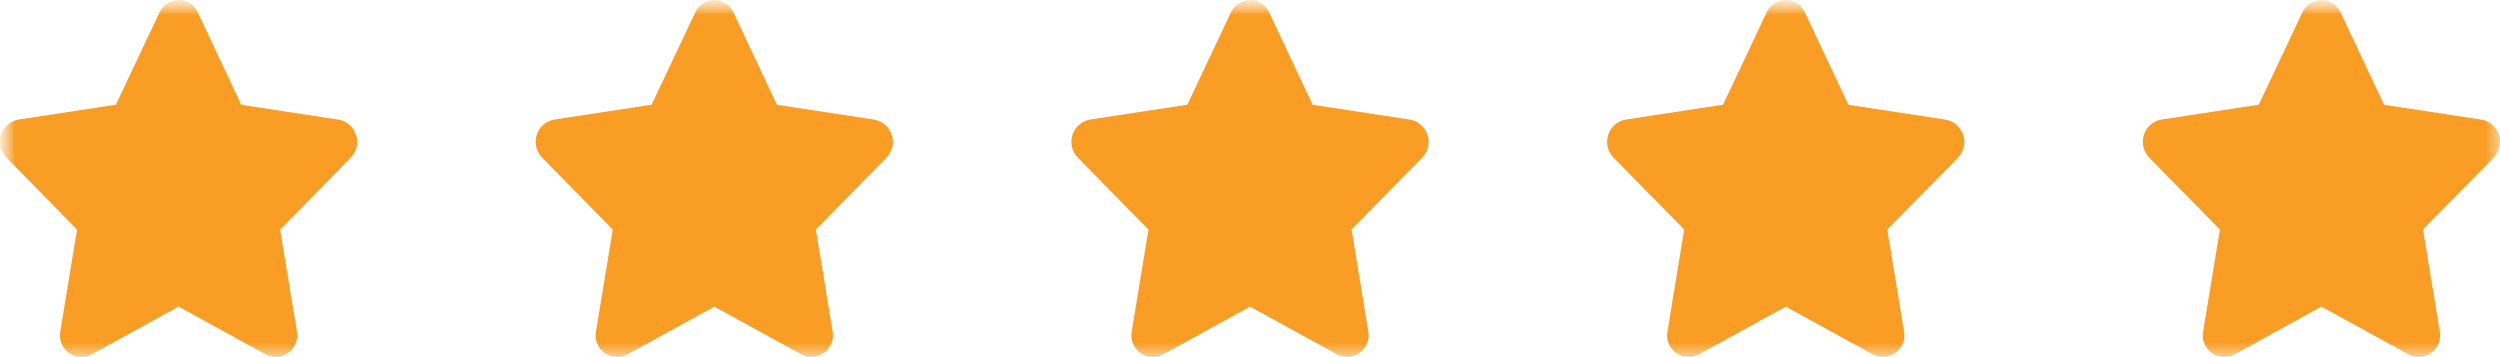
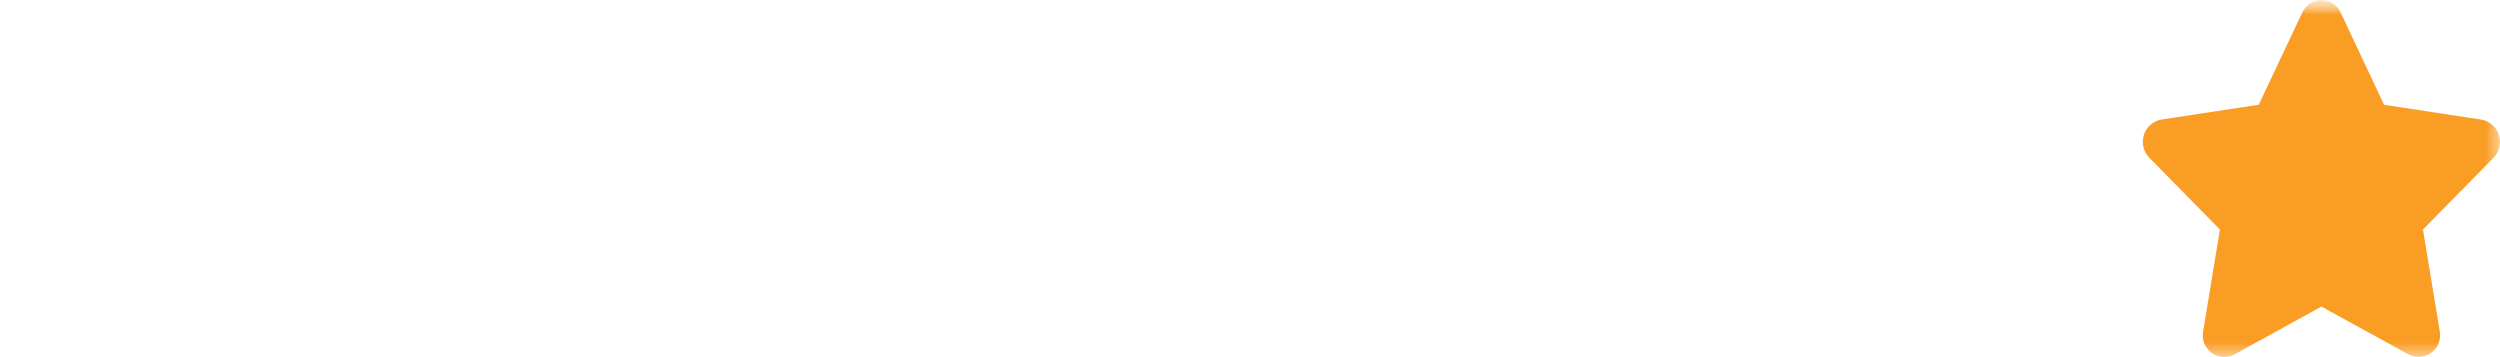
<svg xmlns="http://www.w3.org/2000/svg" width="84" height="12" viewBox="0 0 84 12" fill="none">
  <mask id="mask0_85_4113" style="mask-type:luminance" maskUnits="userSpaceOnUse" x="0" y="0" width="84" height="12">
    <path d="M84 0H0V12H84V0Z" fill="white" />
  </mask>
  <g mask="url(#mask0_85_4113)">
    <mask id="mask1_85_4113" style="mask-type:luminance" maskUnits="userSpaceOnUse" x="0" y="0" width="85" height="14">
      <path d="M85 0H0V14H85V0Z" fill="white" />
    </mask>
    <g mask="url(#mask1_85_4113)">
-       <path d="M5.359 0.418L3.894 3.518L0.617 4.018C0.481 4.043 0.355 4.105 0.253 4.197C0.15 4.288 0.074 4.406 0.033 4.538C-0.008 4.669 -0.013 4.809 0.019 4.943C0.052 5.077 0.12 5.2 0.217 5.298L2.589 7.713L2.028 11.123C2 11.257 2.011 11.396 2.059 11.524C2.107 11.652 2.19 11.763 2.299 11.846C2.408 11.929 2.538 11.979 2.674 11.991C2.81 12.002 2.947 11.975 3.069 11.913L6 10.301L8.932 11.911C9.053 11.973 9.19 12 9.326 11.988C9.462 11.976 9.592 11.926 9.7 11.843C9.809 11.761 9.892 11.649 9.941 11.521C9.989 11.393 10 11.255 9.973 11.121L9.412 7.711L11.783 5.301C11.879 5.203 11.947 5.08 11.98 4.946C12.012 4.812 12.008 4.672 11.966 4.541C11.925 4.409 11.849 4.291 11.746 4.2C11.644 4.108 11.518 4.046 11.383 4.021L8.106 3.521L6.644 0.418C6.588 0.294 6.497 0.189 6.383 0.116C6.269 0.042 6.137 0.003 6.001 0.003C5.865 0.003 5.733 0.042 5.619 0.116C5.505 0.189 5.414 0.294 5.359 0.418Z" fill="#F99D25" />
-       <path d="M23.359 0.418L21.894 3.518L18.617 4.018C18.481 4.043 18.355 4.105 18.253 4.197C18.15 4.288 18.074 4.406 18.033 4.538C17.992 4.669 17.987 4.809 18.019 4.943C18.052 5.077 18.12 5.2 18.217 5.298L20.589 7.713L20.028 11.123C20 11.257 20.011 11.396 20.059 11.524C20.107 11.652 20.19 11.763 20.299 11.846C20.408 11.929 20.538 11.979 20.674 11.991C20.81 12.002 20.947 11.975 21.069 11.913L24 10.301L26.932 11.911C27.053 11.973 27.19 12 27.326 11.988C27.462 11.976 27.592 11.926 27.7 11.843C27.809 11.761 27.892 11.649 27.941 11.521C27.989 11.393 28 11.255 27.973 11.121L27.412 7.711L29.783 5.301C29.879 5.203 29.947 5.08 29.98 4.946C30.012 4.812 30.008 4.672 29.966 4.541C29.925 4.409 29.849 4.291 29.747 4.2C29.644 4.108 29.518 4.046 29.383 4.021L26.106 3.521L24.644 0.418C24.588 0.294 24.497 0.189 24.383 0.116C24.27 0.042 24.137 0.003 24.001 0.003C23.865 0.003 23.733 0.042 23.619 0.116C23.505 0.189 23.414 0.294 23.359 0.418Z" fill="#F99D25" />
-       <path d="M41.359 0.418L39.894 3.518L36.617 4.018C36.481 4.043 36.355 4.105 36.253 4.197C36.15 4.288 36.074 4.406 36.033 4.538C35.992 4.669 35.987 4.809 36.019 4.943C36.052 5.077 36.12 5.2 36.217 5.298L38.589 7.713L38.028 11.123C38 11.257 38.011 11.396 38.059 11.524C38.107 11.652 38.19 11.763 38.299 11.846C38.408 11.929 38.538 11.979 38.674 11.991C38.81 12.002 38.947 11.975 39.069 11.913L42 10.301L44.932 11.911C45.053 11.973 45.19 12 45.326 11.988C45.462 11.976 45.592 11.926 45.7 11.843C45.809 11.761 45.892 11.649 45.941 11.521C45.989 11.393 46 11.255 45.973 11.121L45.412 7.711L47.783 5.301C47.879 5.203 47.947 5.08 47.98 4.946C48.012 4.812 48.008 4.672 47.967 4.541C47.925 4.409 47.849 4.291 47.746 4.2C47.644 4.108 47.518 4.046 47.383 4.021L44.106 3.521L42.644 0.418C42.588 0.294 42.497 0.189 42.383 0.116C42.27 0.042 42.137 0.003 42.001 0.003C41.865 0.003 41.733 0.042 41.619 0.116C41.505 0.189 41.414 0.294 41.359 0.418Z" fill="#F99D25" />
-       <path d="M59.359 0.418L57.894 3.518L54.617 4.018C54.481 4.043 54.355 4.105 54.253 4.197C54.15 4.288 54.074 4.406 54.033 4.538C53.992 4.669 53.987 4.809 54.019 4.943C54.052 5.077 54.12 5.2 54.217 5.298L56.589 7.713L56.028 11.123C56 11.257 56.011 11.396 56.059 11.524C56.107 11.652 56.19 11.763 56.299 11.846C56.408 11.929 56.538 11.979 56.674 11.991C56.81 12.002 56.947 11.975 57.069 11.913L60 10.301L62.932 11.911C63.053 11.973 63.19 12 63.326 11.988C63.462 11.976 63.592 11.926 63.7 11.843C63.809 11.761 63.892 11.649 63.941 11.521C63.989 11.393 64 11.255 63.973 11.121L63.412 7.711L65.783 5.301C65.879 5.203 65.947 5.08 65.98 4.946C66.012 4.812 66.008 4.672 65.966 4.541C65.925 4.409 65.849 4.291 65.746 4.2C65.644 4.108 65.518 4.046 65.383 4.021L62.106 3.521L60.644 0.418C60.588 0.294 60.497 0.189 60.383 0.116C60.27 0.042 60.137 0.003 60.001 0.003C59.865 0.003 59.733 0.042 59.619 0.116C59.505 0.189 59.414 0.294 59.359 0.418Z" fill="#F99D25" />
      <path d="M77.359 0.418L75.894 3.518L72.617 4.018C72.481 4.043 72.355 4.105 72.253 4.197C72.15 4.288 72.074 4.406 72.033 4.538C71.992 4.669 71.987 4.809 72.019 4.943C72.052 5.077 72.12 5.2 72.217 5.298L74.589 7.713L74.028 11.123C74 11.257 74.011 11.396 74.059 11.524C74.107 11.652 74.19 11.763 74.299 11.846C74.408 11.929 74.538 11.979 74.674 11.991C74.81 12.002 74.947 11.975 75.069 11.913L78 10.301L80.932 11.911C81.053 11.973 81.19 12 81.326 11.988C81.462 11.976 81.592 11.926 81.7 11.843C81.809 11.761 81.892 11.649 81.941 11.521C81.989 11.393 82 11.255 81.973 11.121L81.412 7.711L83.783 5.301C83.879 5.203 83.947 5.08 83.98 4.946C84.012 4.812 84.008 4.672 83.966 4.541C83.925 4.409 83.849 4.291 83.746 4.2C83.644 4.108 83.518 4.046 83.383 4.021L80.106 3.521L78.644 0.418C78.588 0.294 78.497 0.189 78.383 0.116C78.269 0.042 78.137 0.003 78.001 0.003C77.865 0.003 77.733 0.042 77.619 0.116C77.505 0.189 77.414 0.294 77.359 0.418Z" fill="#F99D25" />
    </g>
  </g>
</svg>